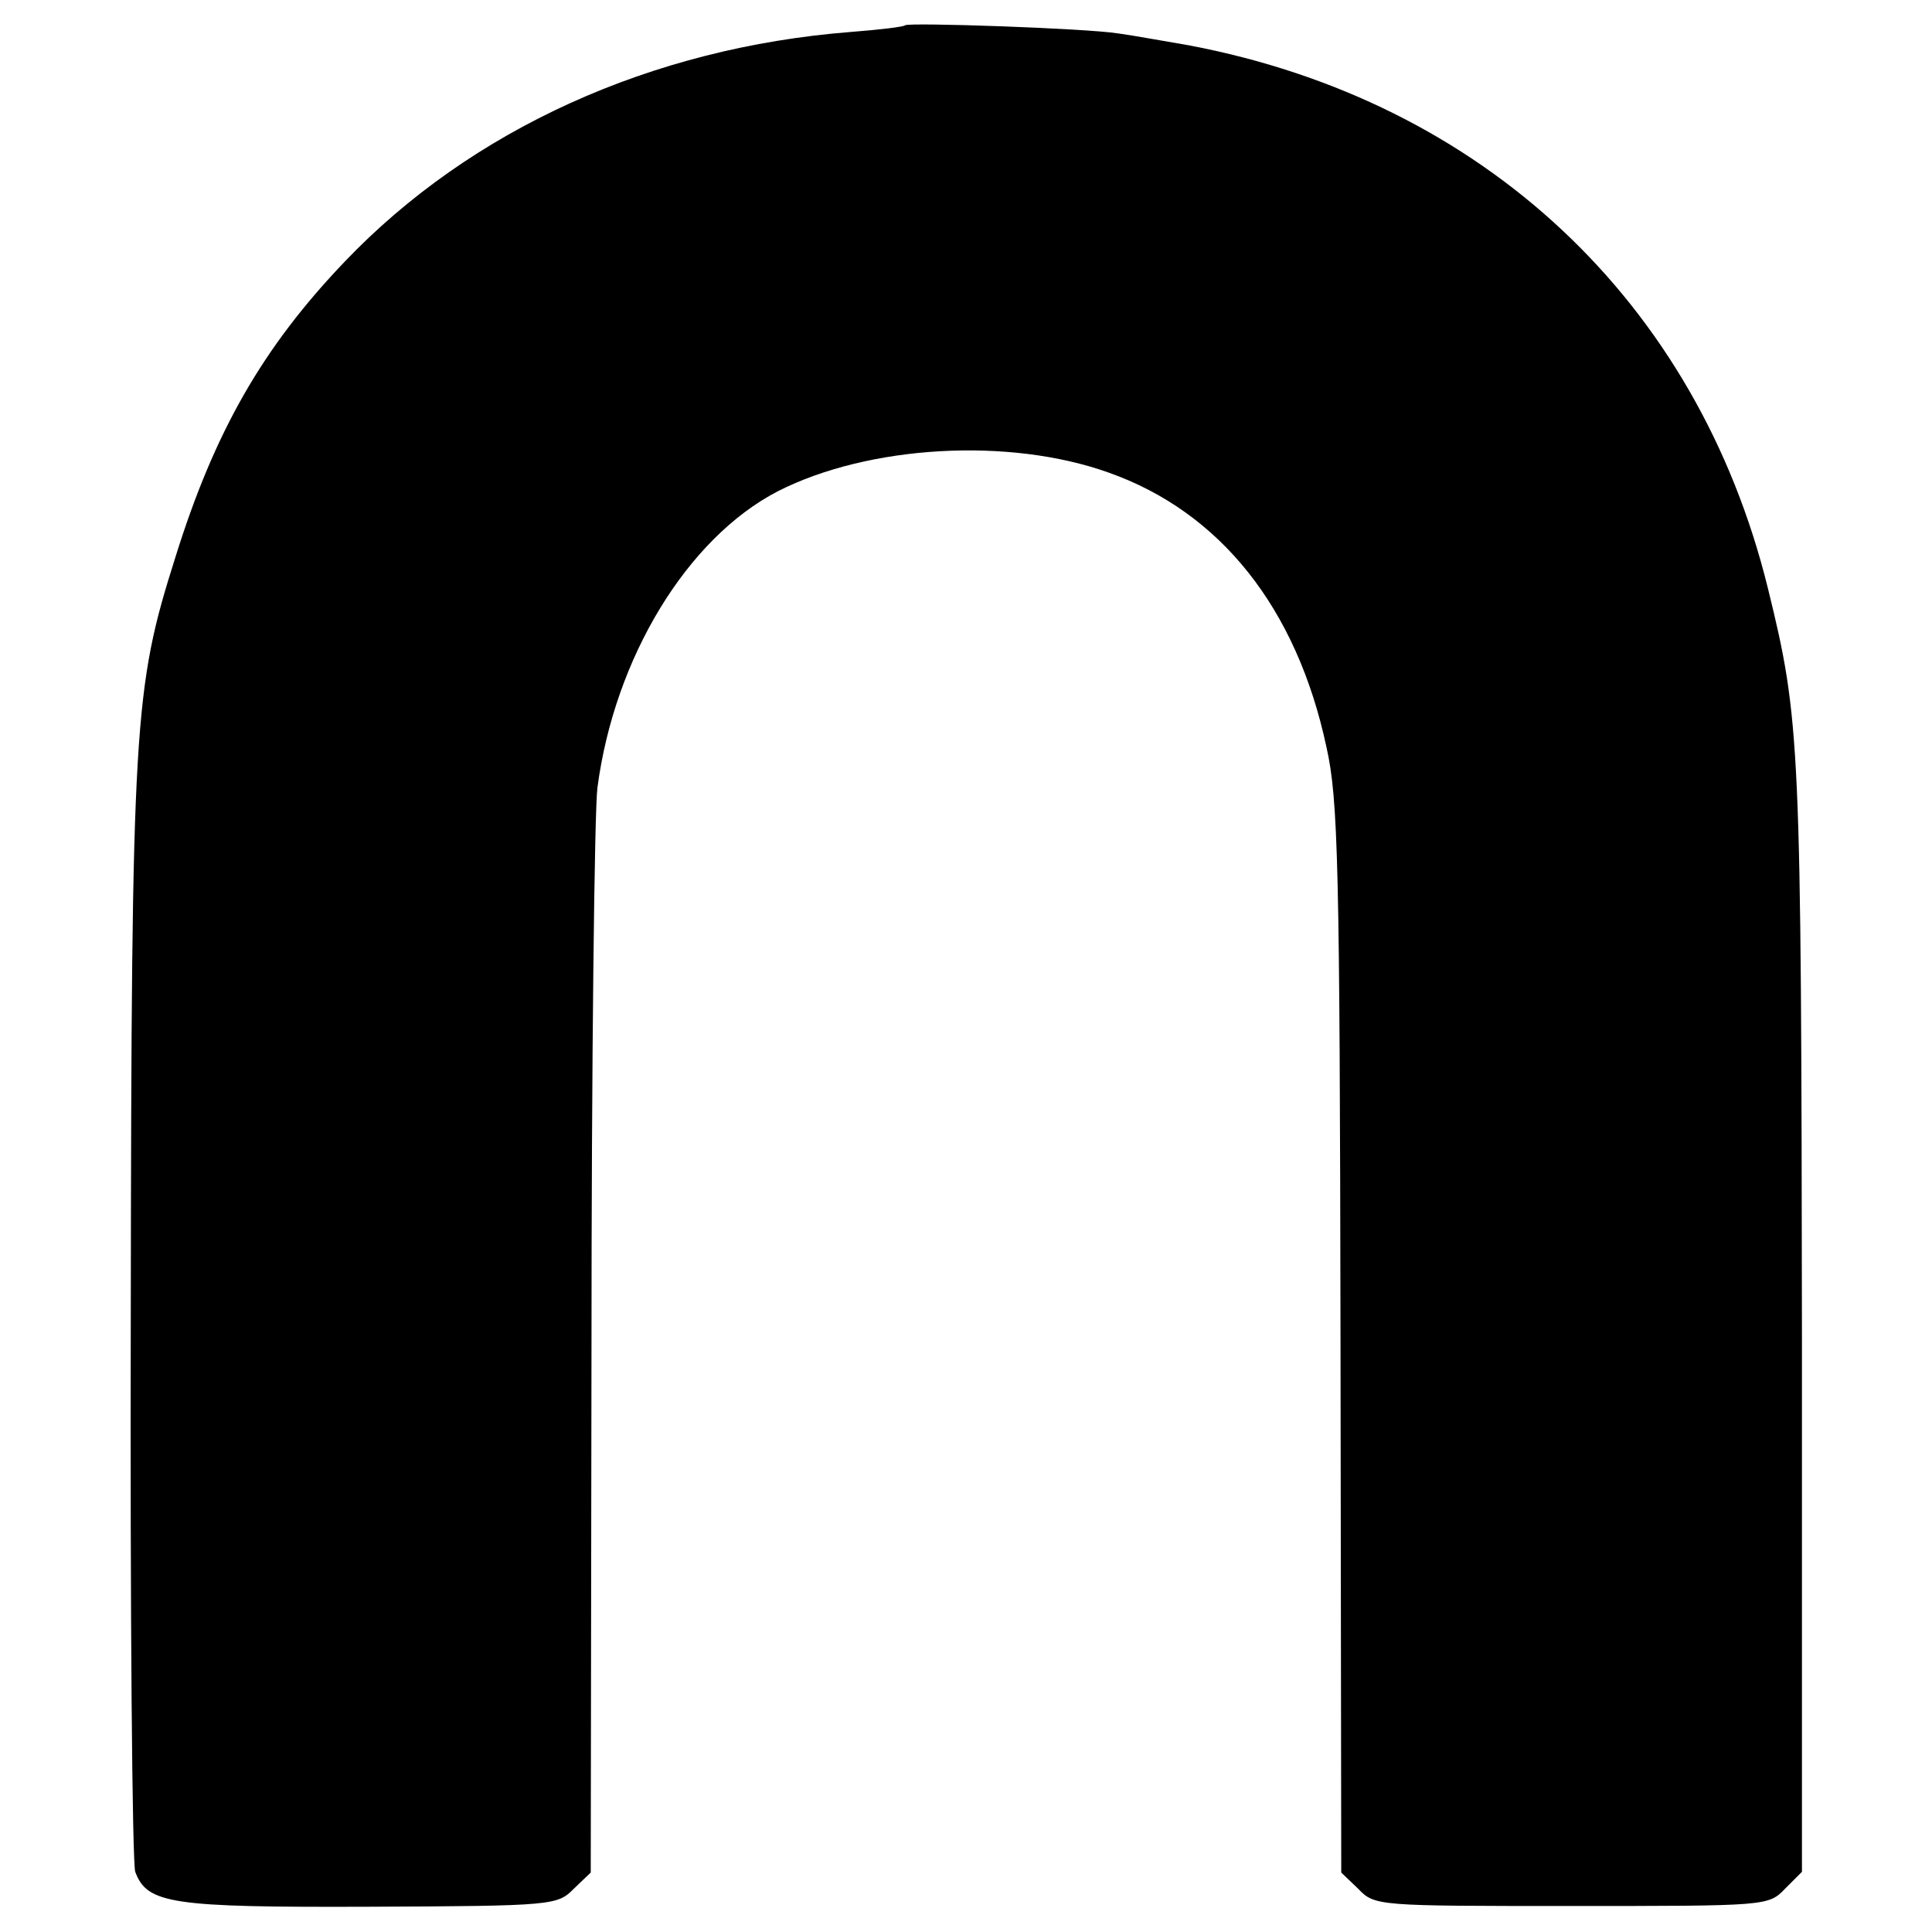
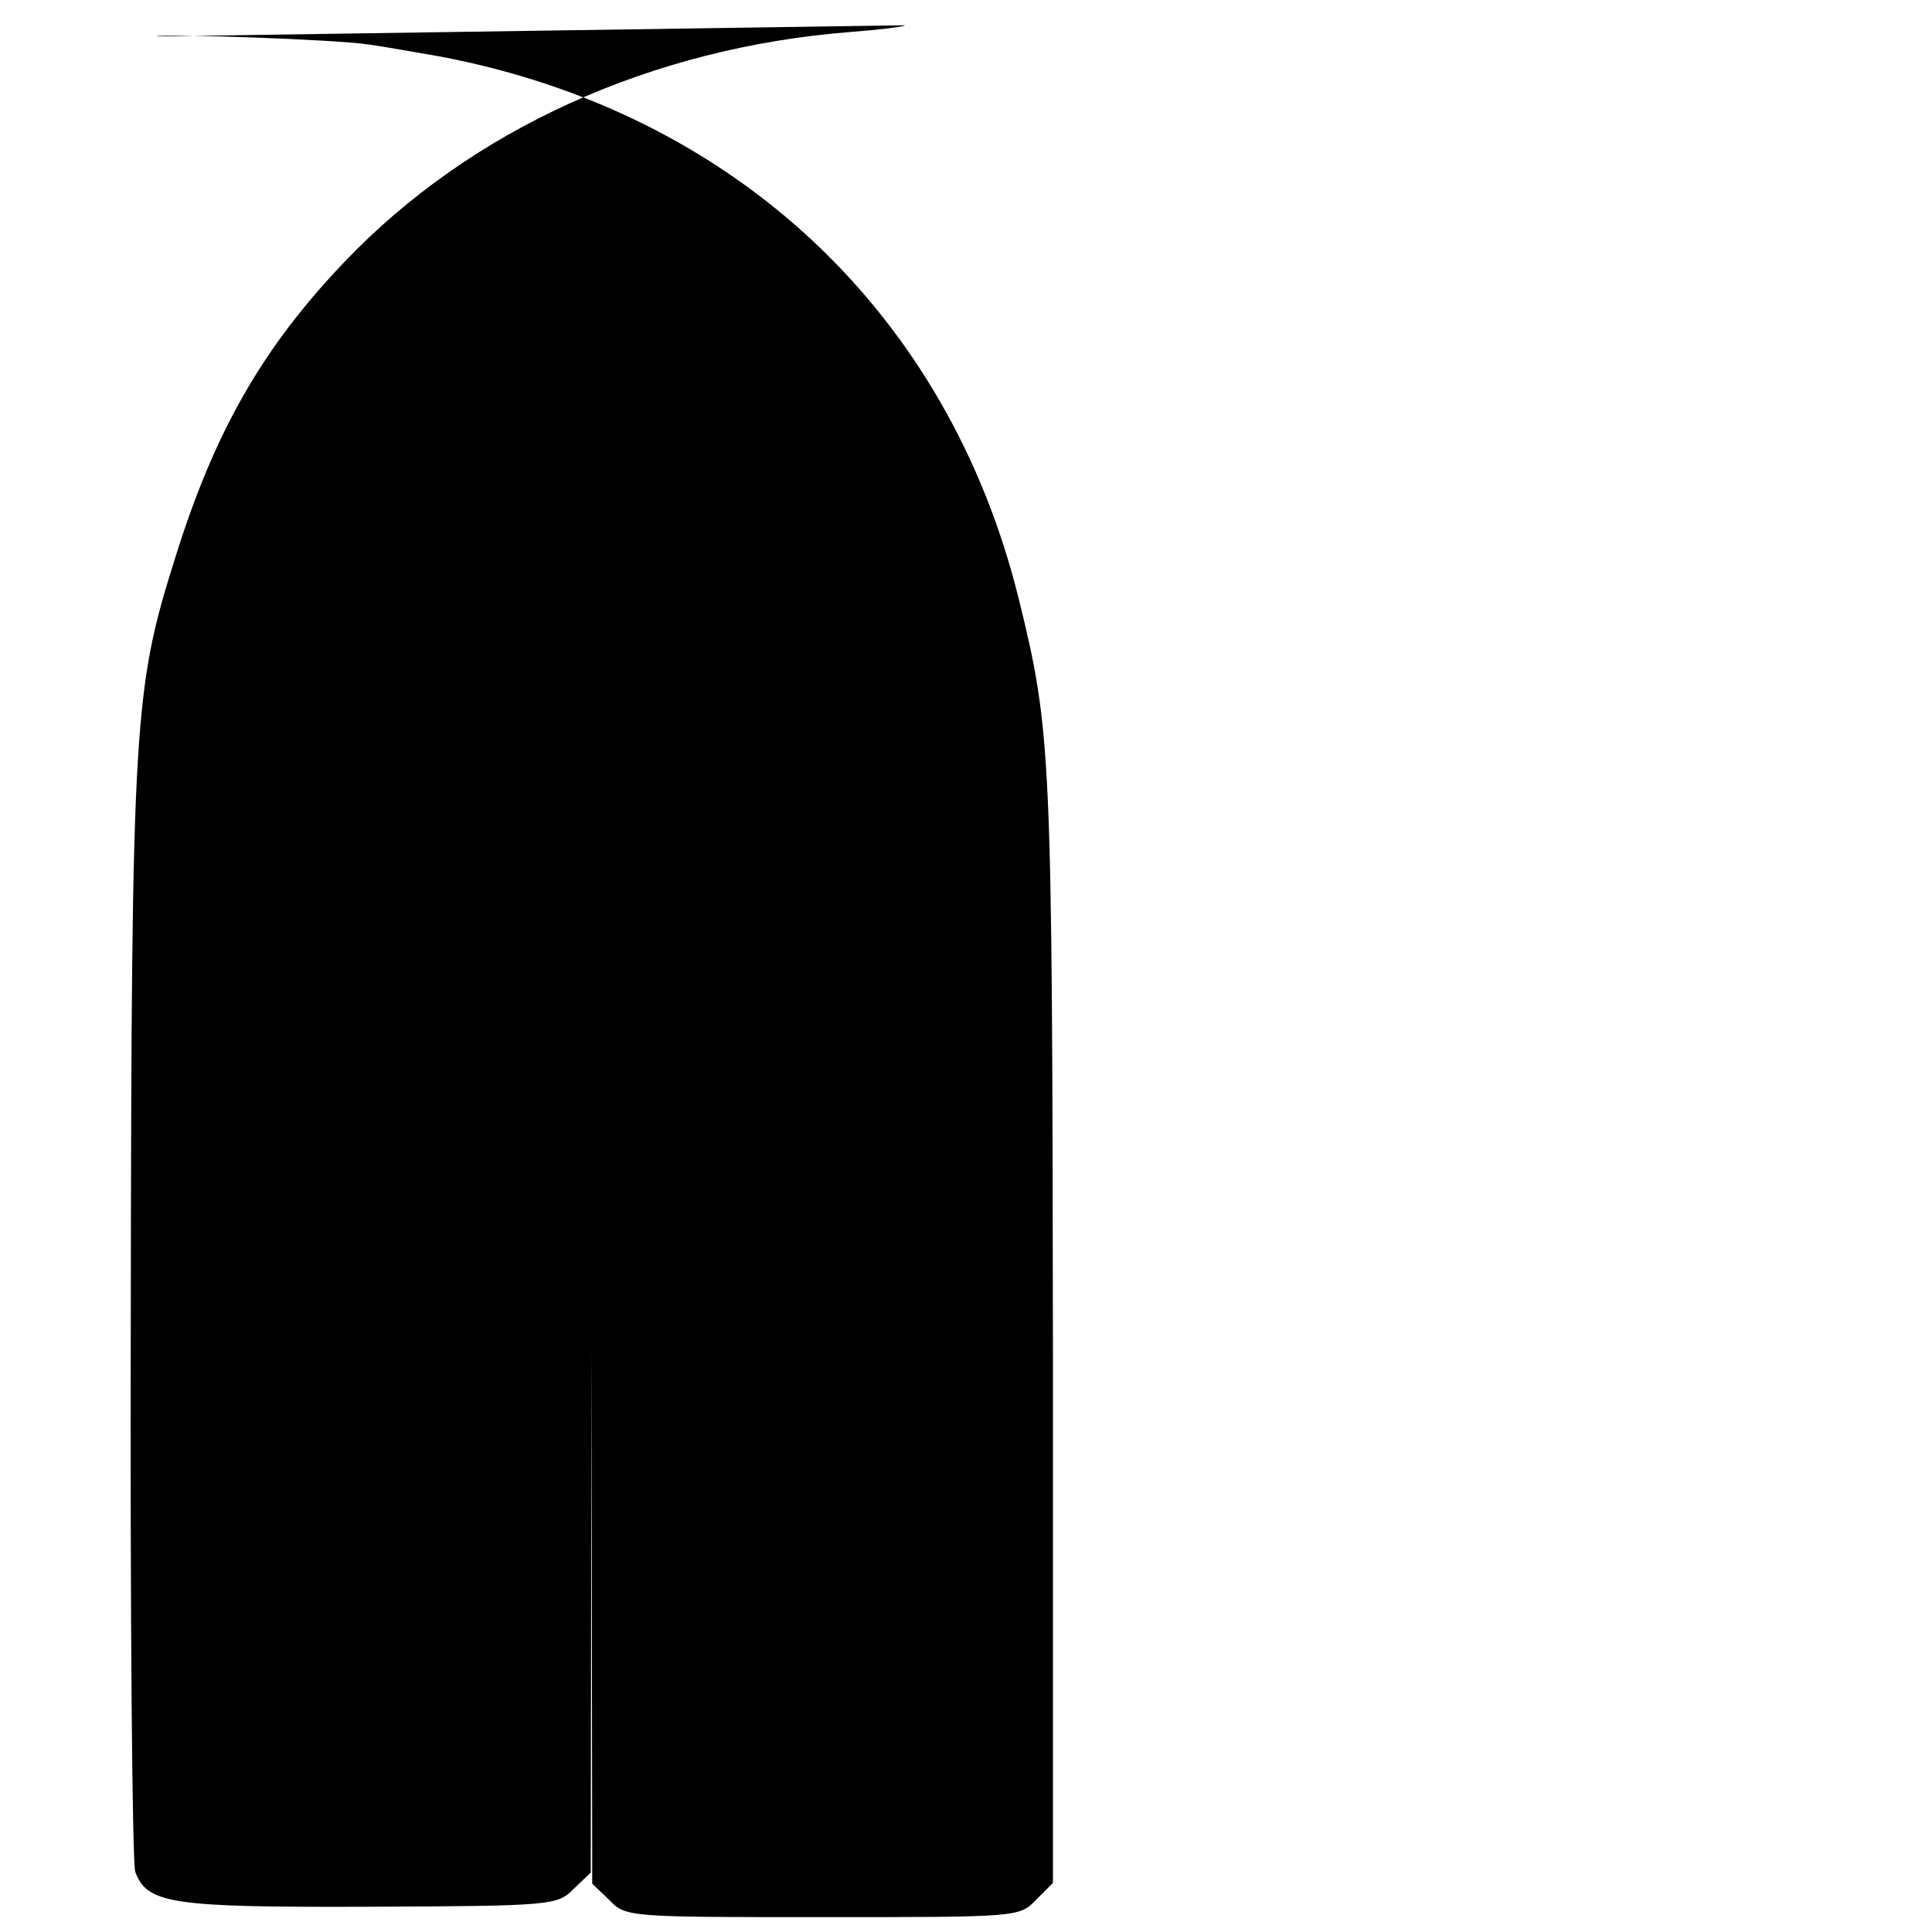
<svg xmlns="http://www.w3.org/2000/svg" version="1.0" width="260pt" height="260pt" viewBox="0 0 260 260" preserveAspectRatio="xMidYMid meet">
  <g transform="translate(0,260) scale(0.1,-0.1)" fill="#000000" stroke="none">
-     <path d="M1218 2566 c-1 -2 -34 -6 -73 -9 -268 -21 -511 -131 -681 -309 -110 -115 -175 -228 -228 -398 -56 -177 -59 -220 -60 -1017 -1 -403 2 -741 6 -752 16 -43 48 -48 315 -47 248 1 253 2 275 24 l23 22 1 703 c0 386 4 727 8 757 23 175 121 336 243 399 122 62 311 73 445 25 150 -53 253 -182 293 -369 16 -71 18 -158 19 -797 l1 -718 23 -22 c22 -23 26 -23 287 -23 262 0 265 0 287 23 l23 23 0 712 c-1 810 -2 837 -46 1016 -95 385 -383 655 -779 730 -30 5 -73 13 -95 16 -44 7 -281 15 -287 11z" />
+     <path d="M1218 2566 c-1 -2 -34 -6 -73 -9 -268 -21 -511 -131 -681 -309 -110 -115 -175 -228 -228 -398 -56 -177 -59 -220 -60 -1017 -1 -403 2 -741 6 -752 16 -43 48 -48 315 -47 248 1 253 2 275 24 l23 22 1 703 l1 -718 23 -22 c22 -23 26 -23 287 -23 262 0 265 0 287 23 l23 23 0 712 c-1 810 -2 837 -46 1016 -95 385 -383 655 -779 730 -30 5 -73 13 -95 16 -44 7 -281 15 -287 11z" />
  </g>
</svg>